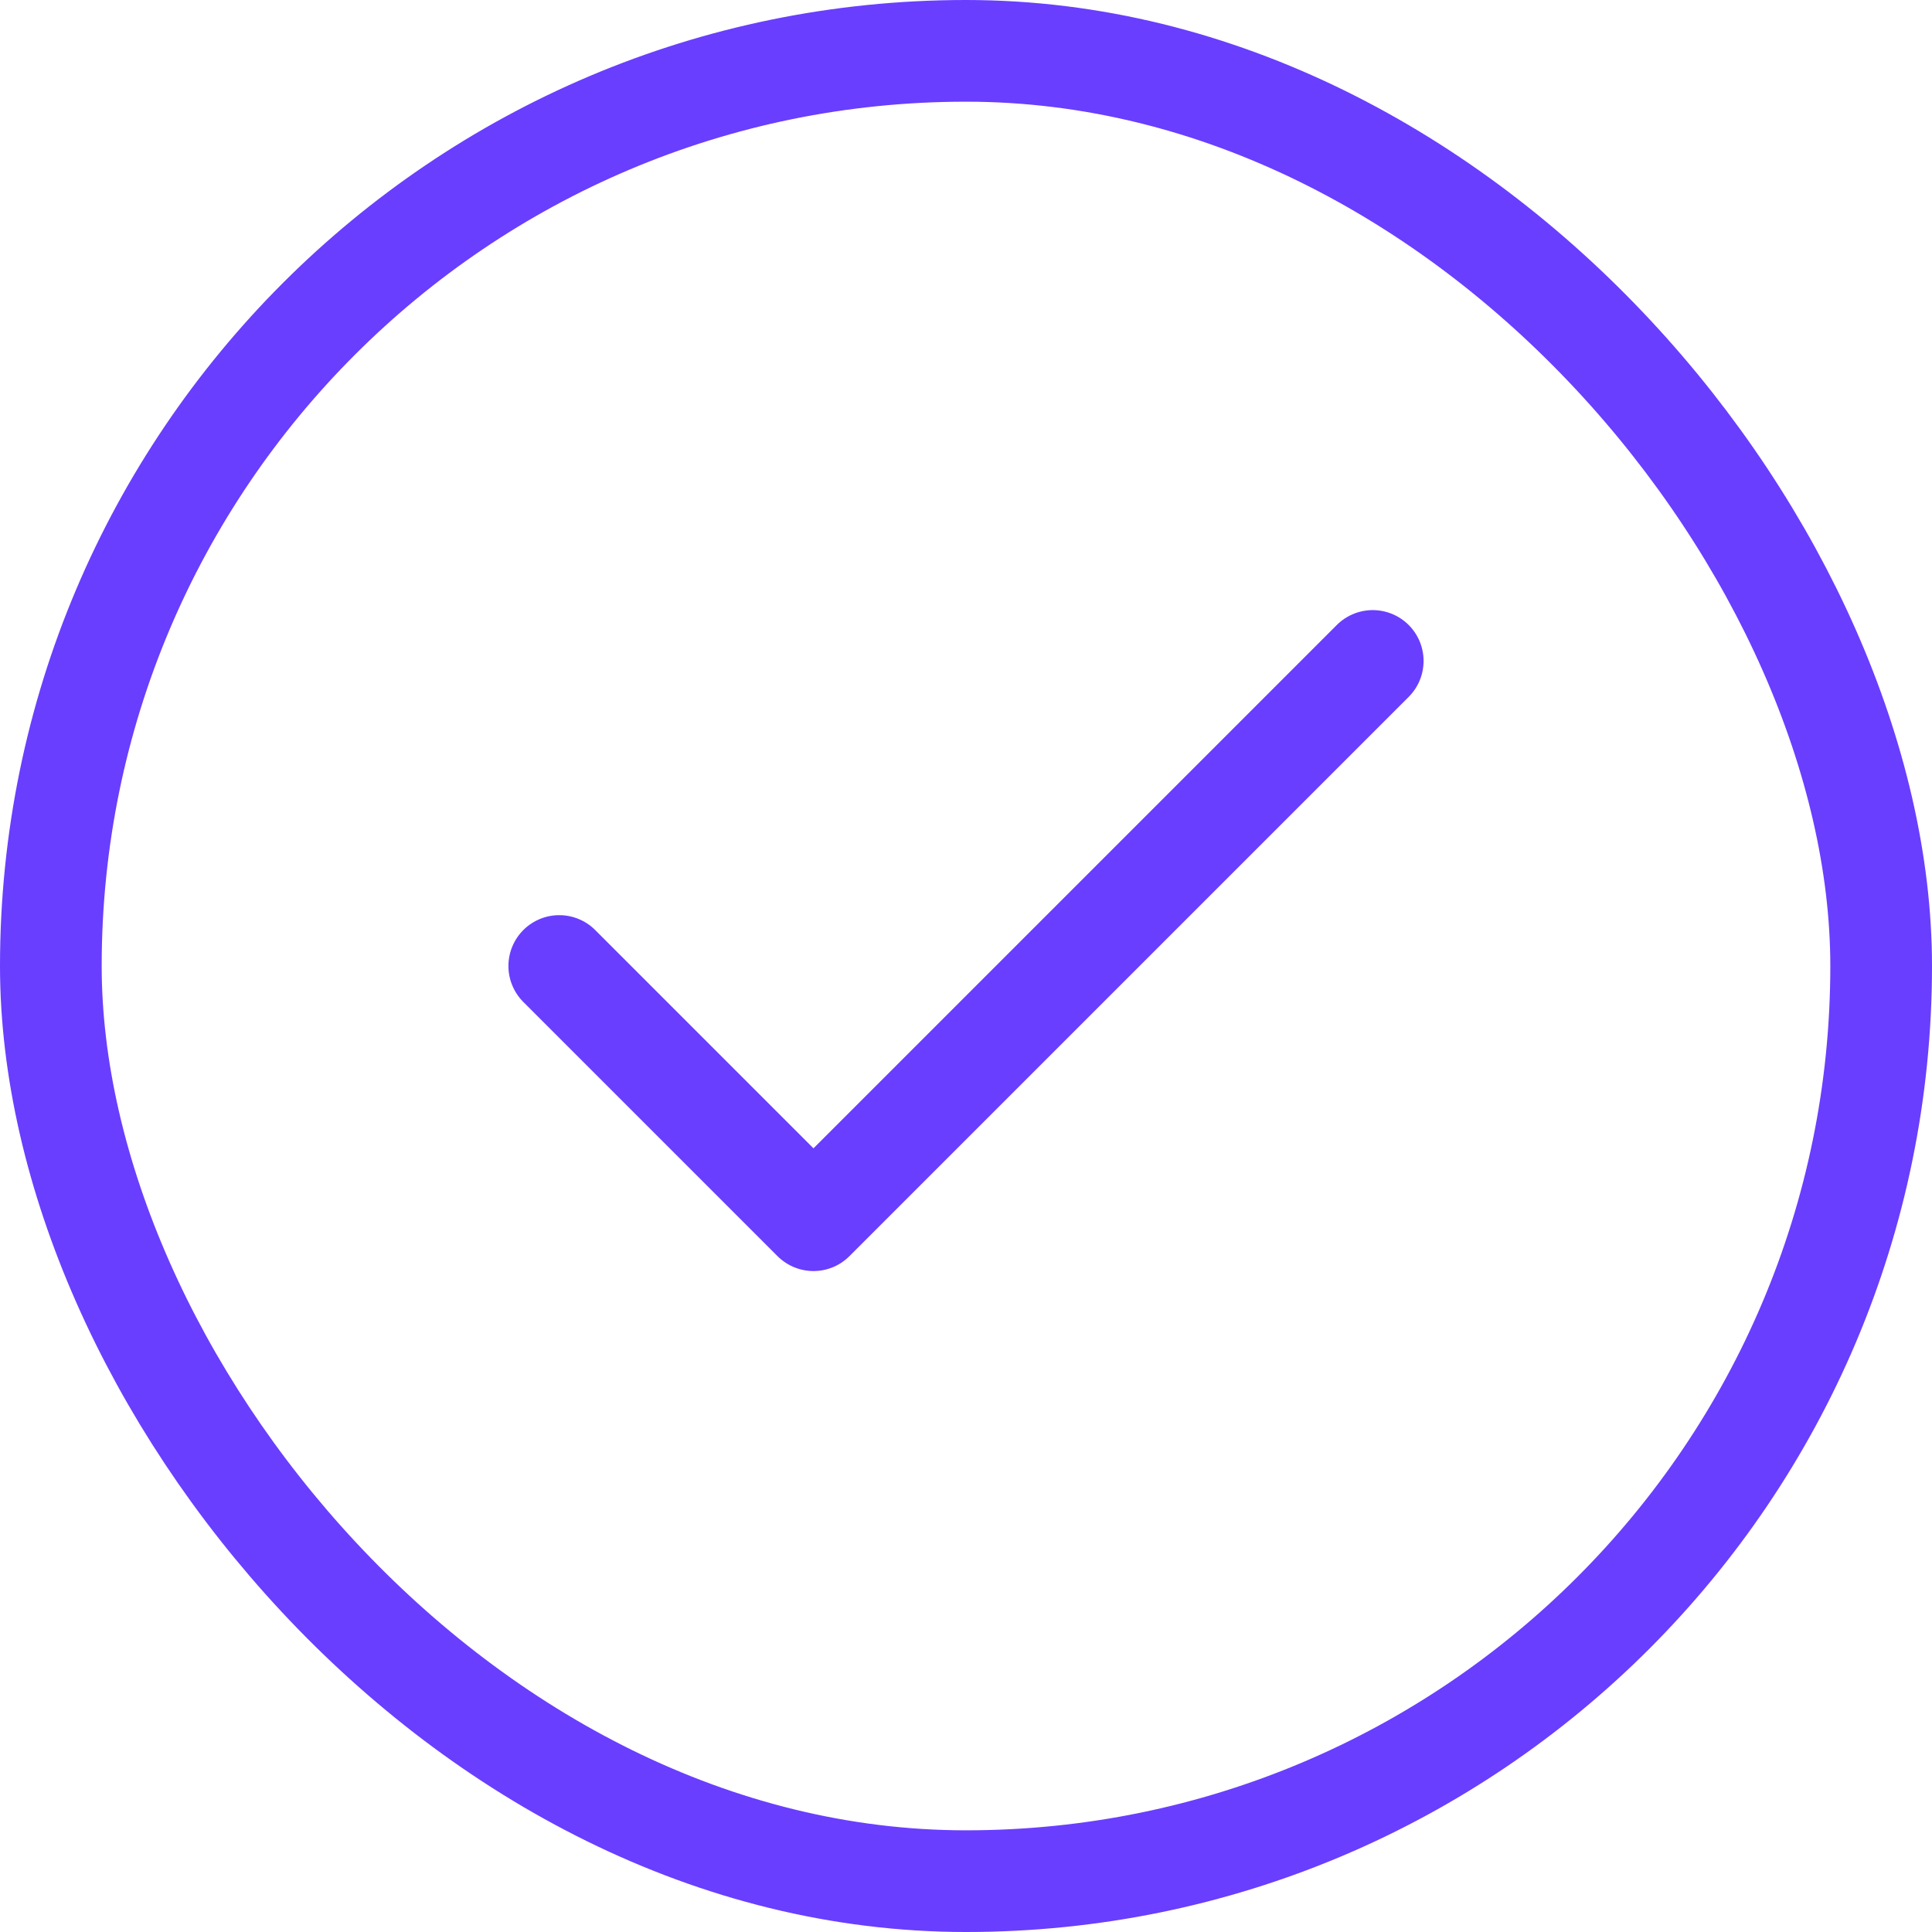
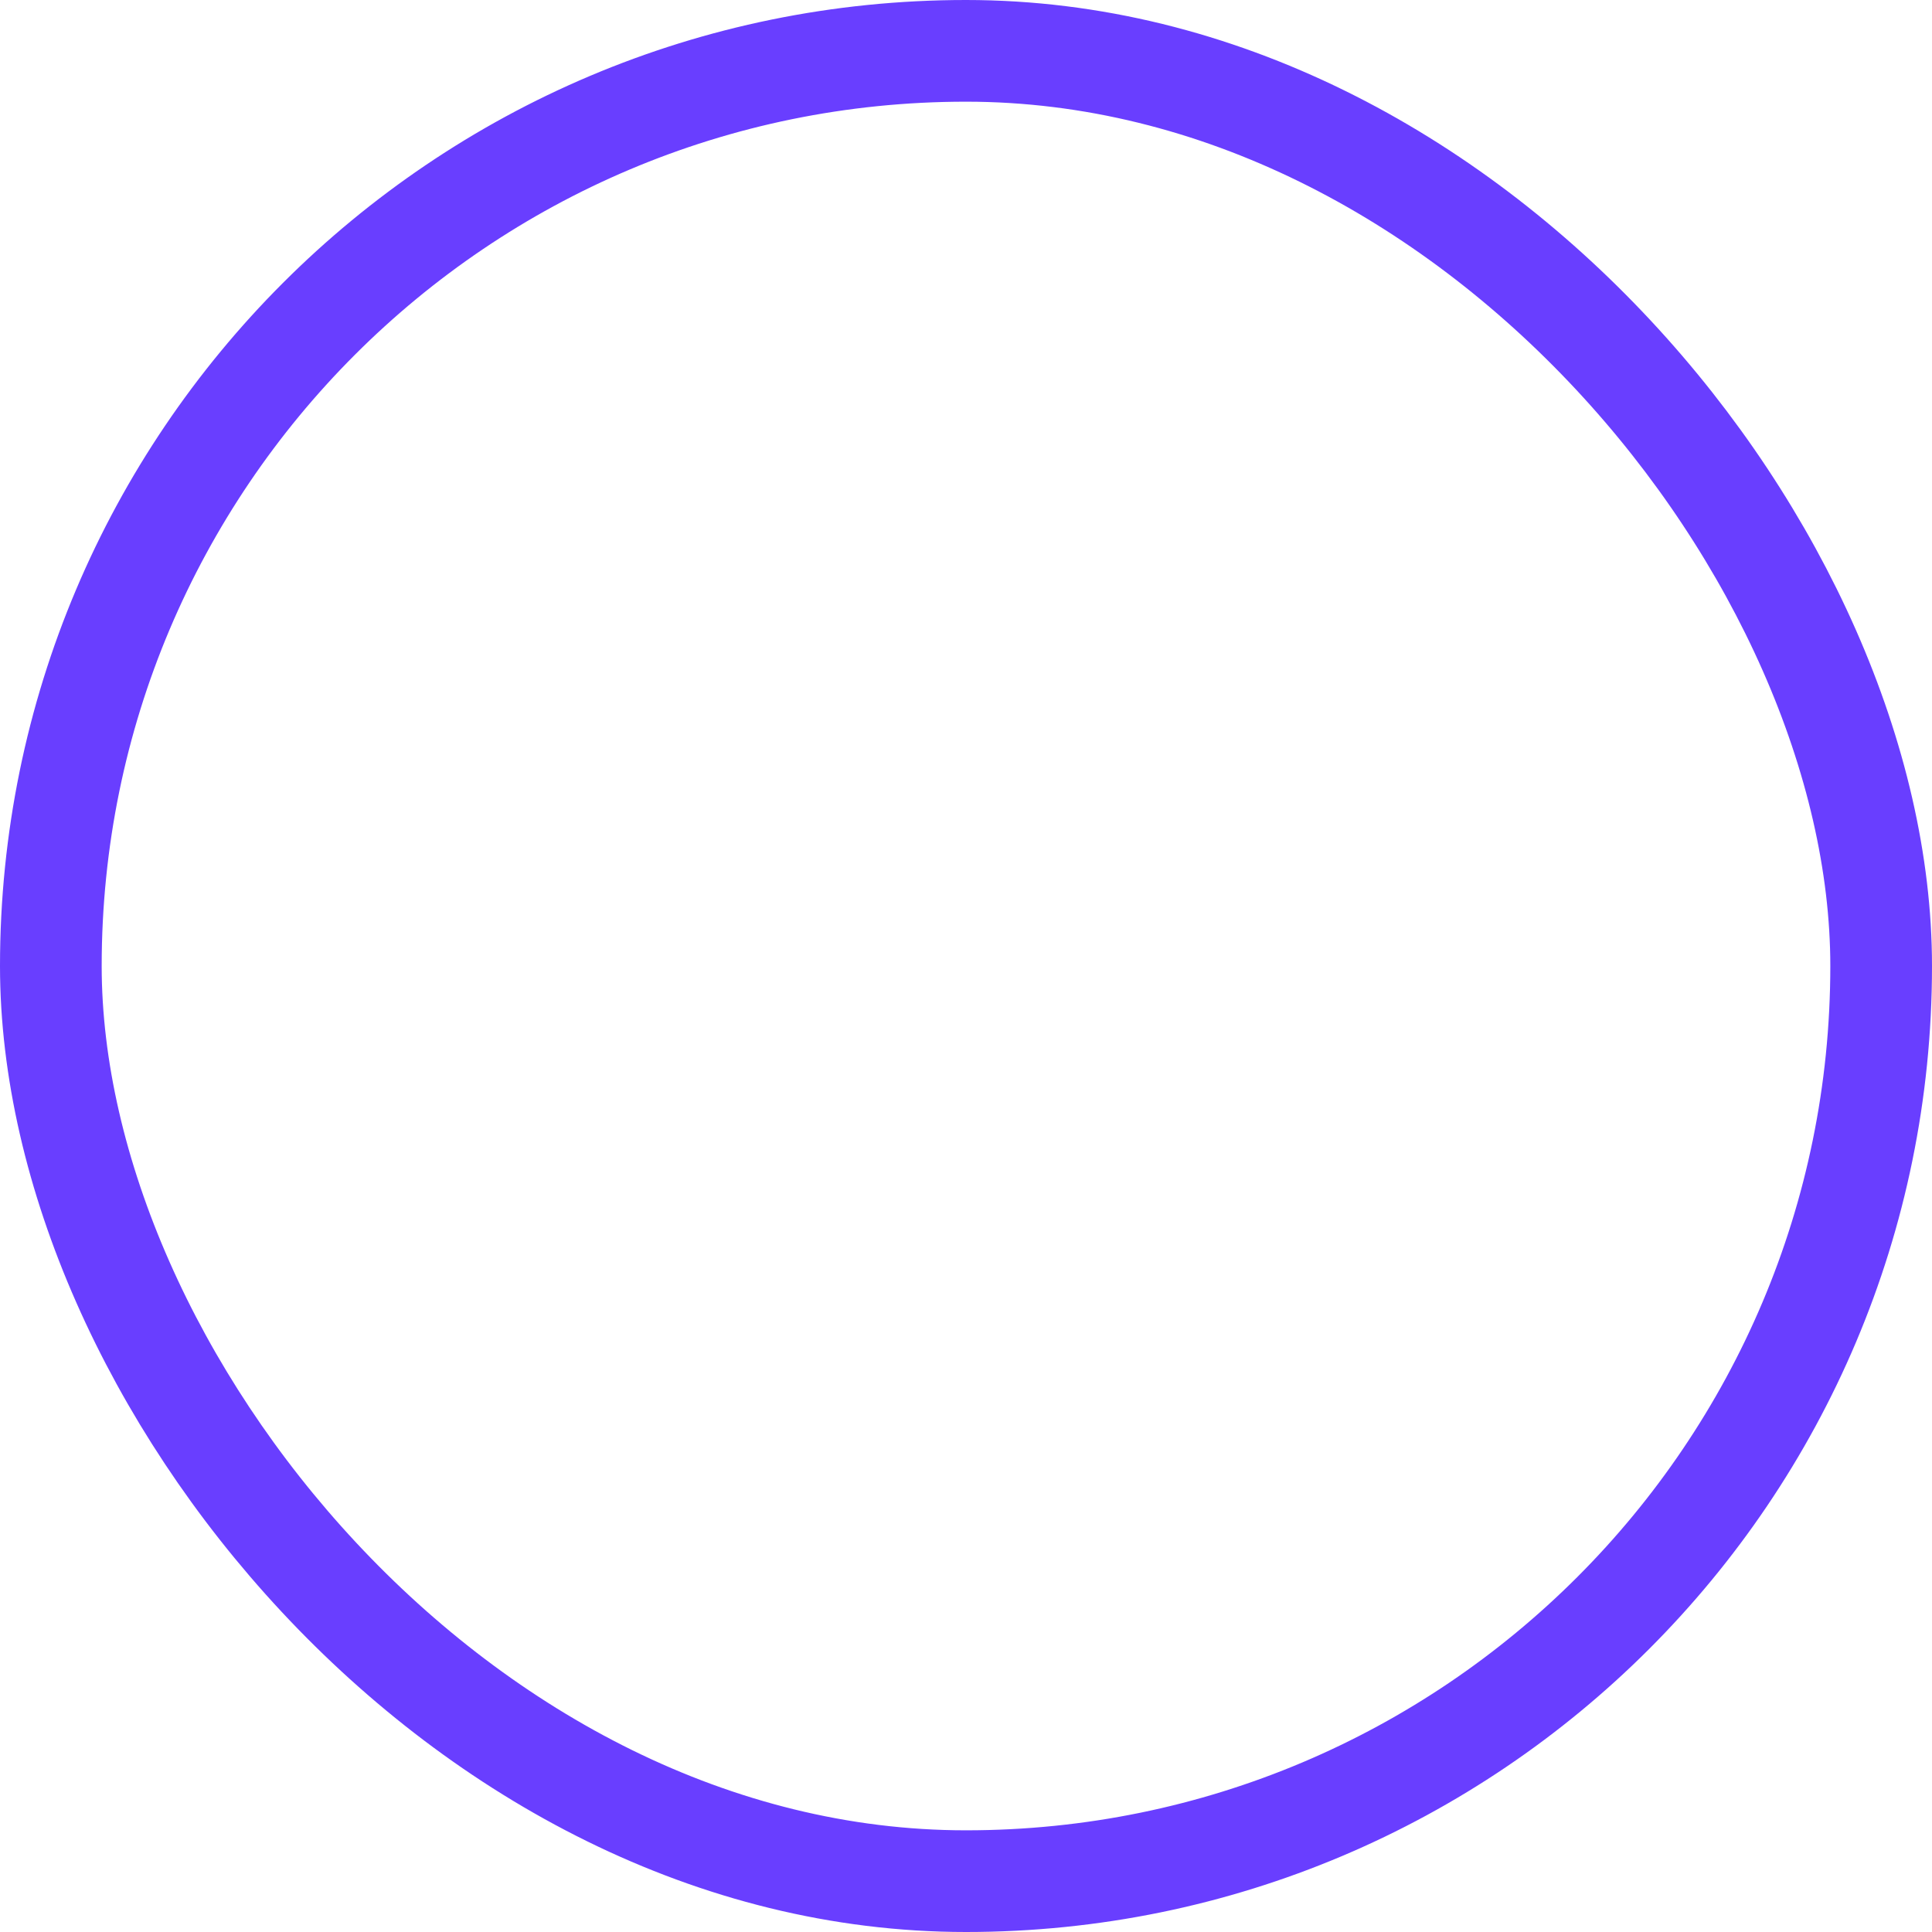
<svg xmlns="http://www.w3.org/2000/svg" width="38" height="38" viewBox="0 0 38 38" fill="none">
  <rect x="1" y="1" width="36" height="36" rx="18" stroke="#693EFF" stroke-width="2" />
-   <path d="M27 13L16 24L11 19" stroke="#693EFF" stroke-width="2" stroke-linecap="round" stroke-linejoin="round" />
</svg>